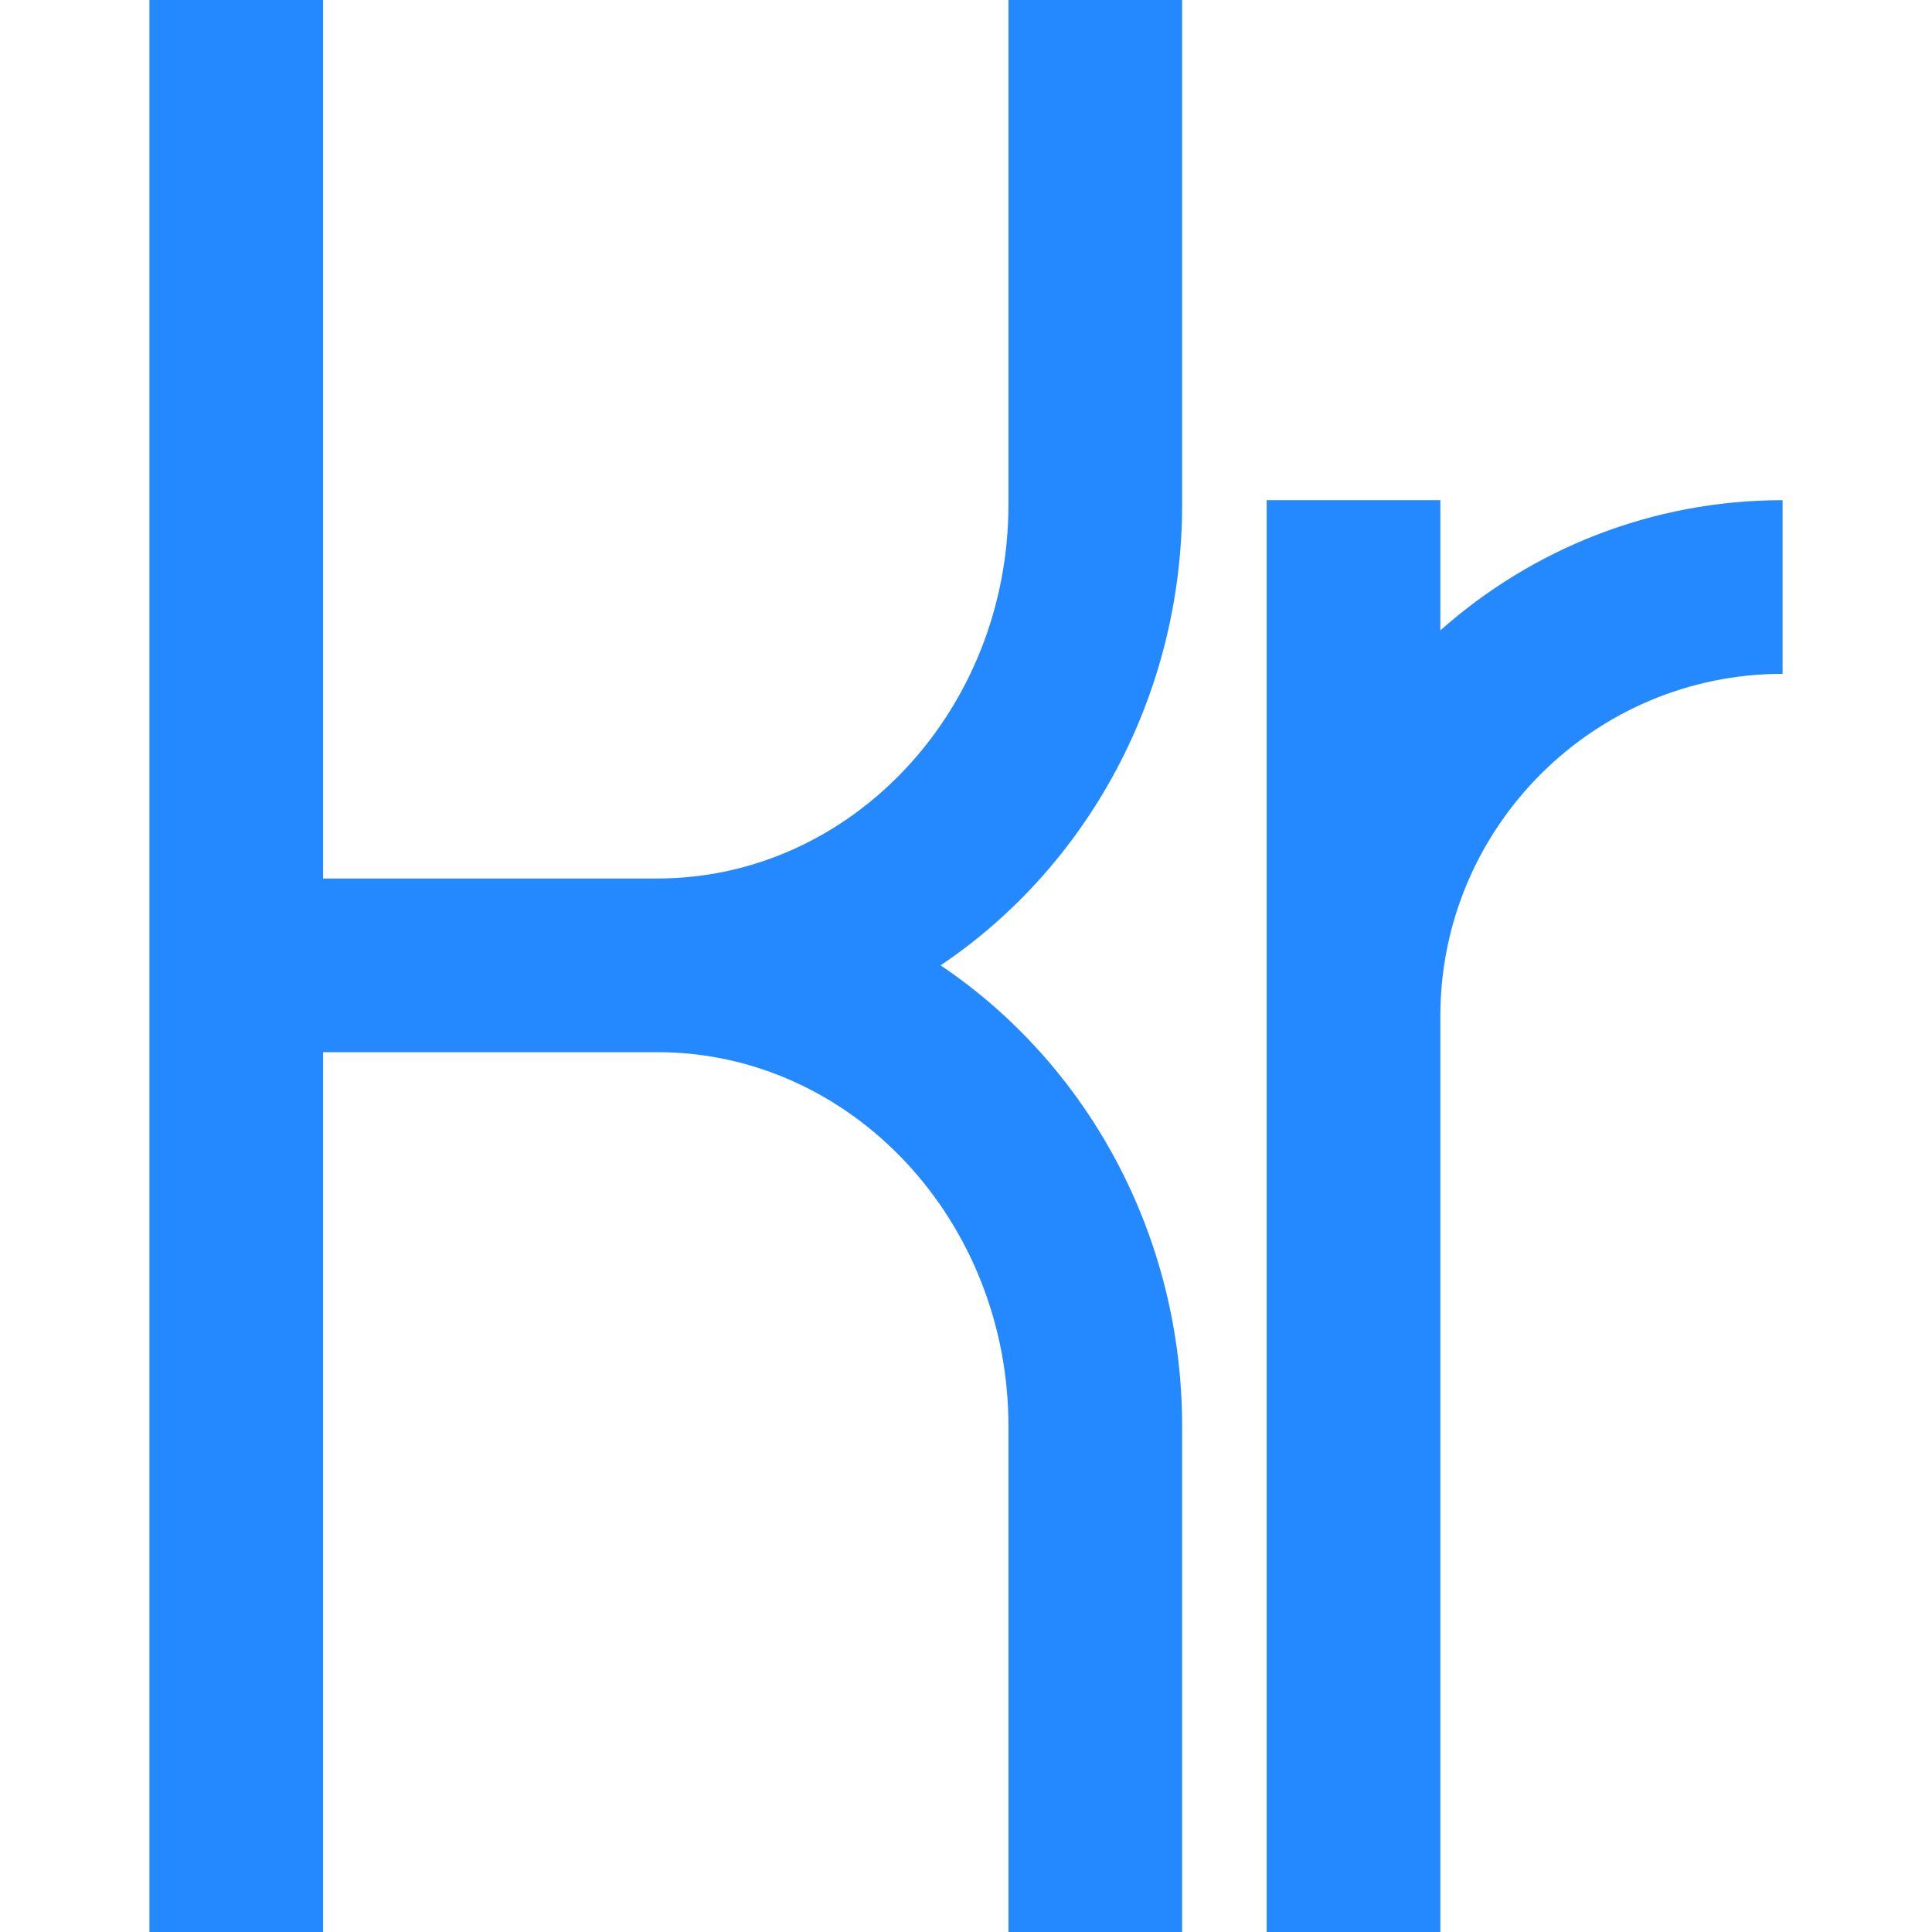
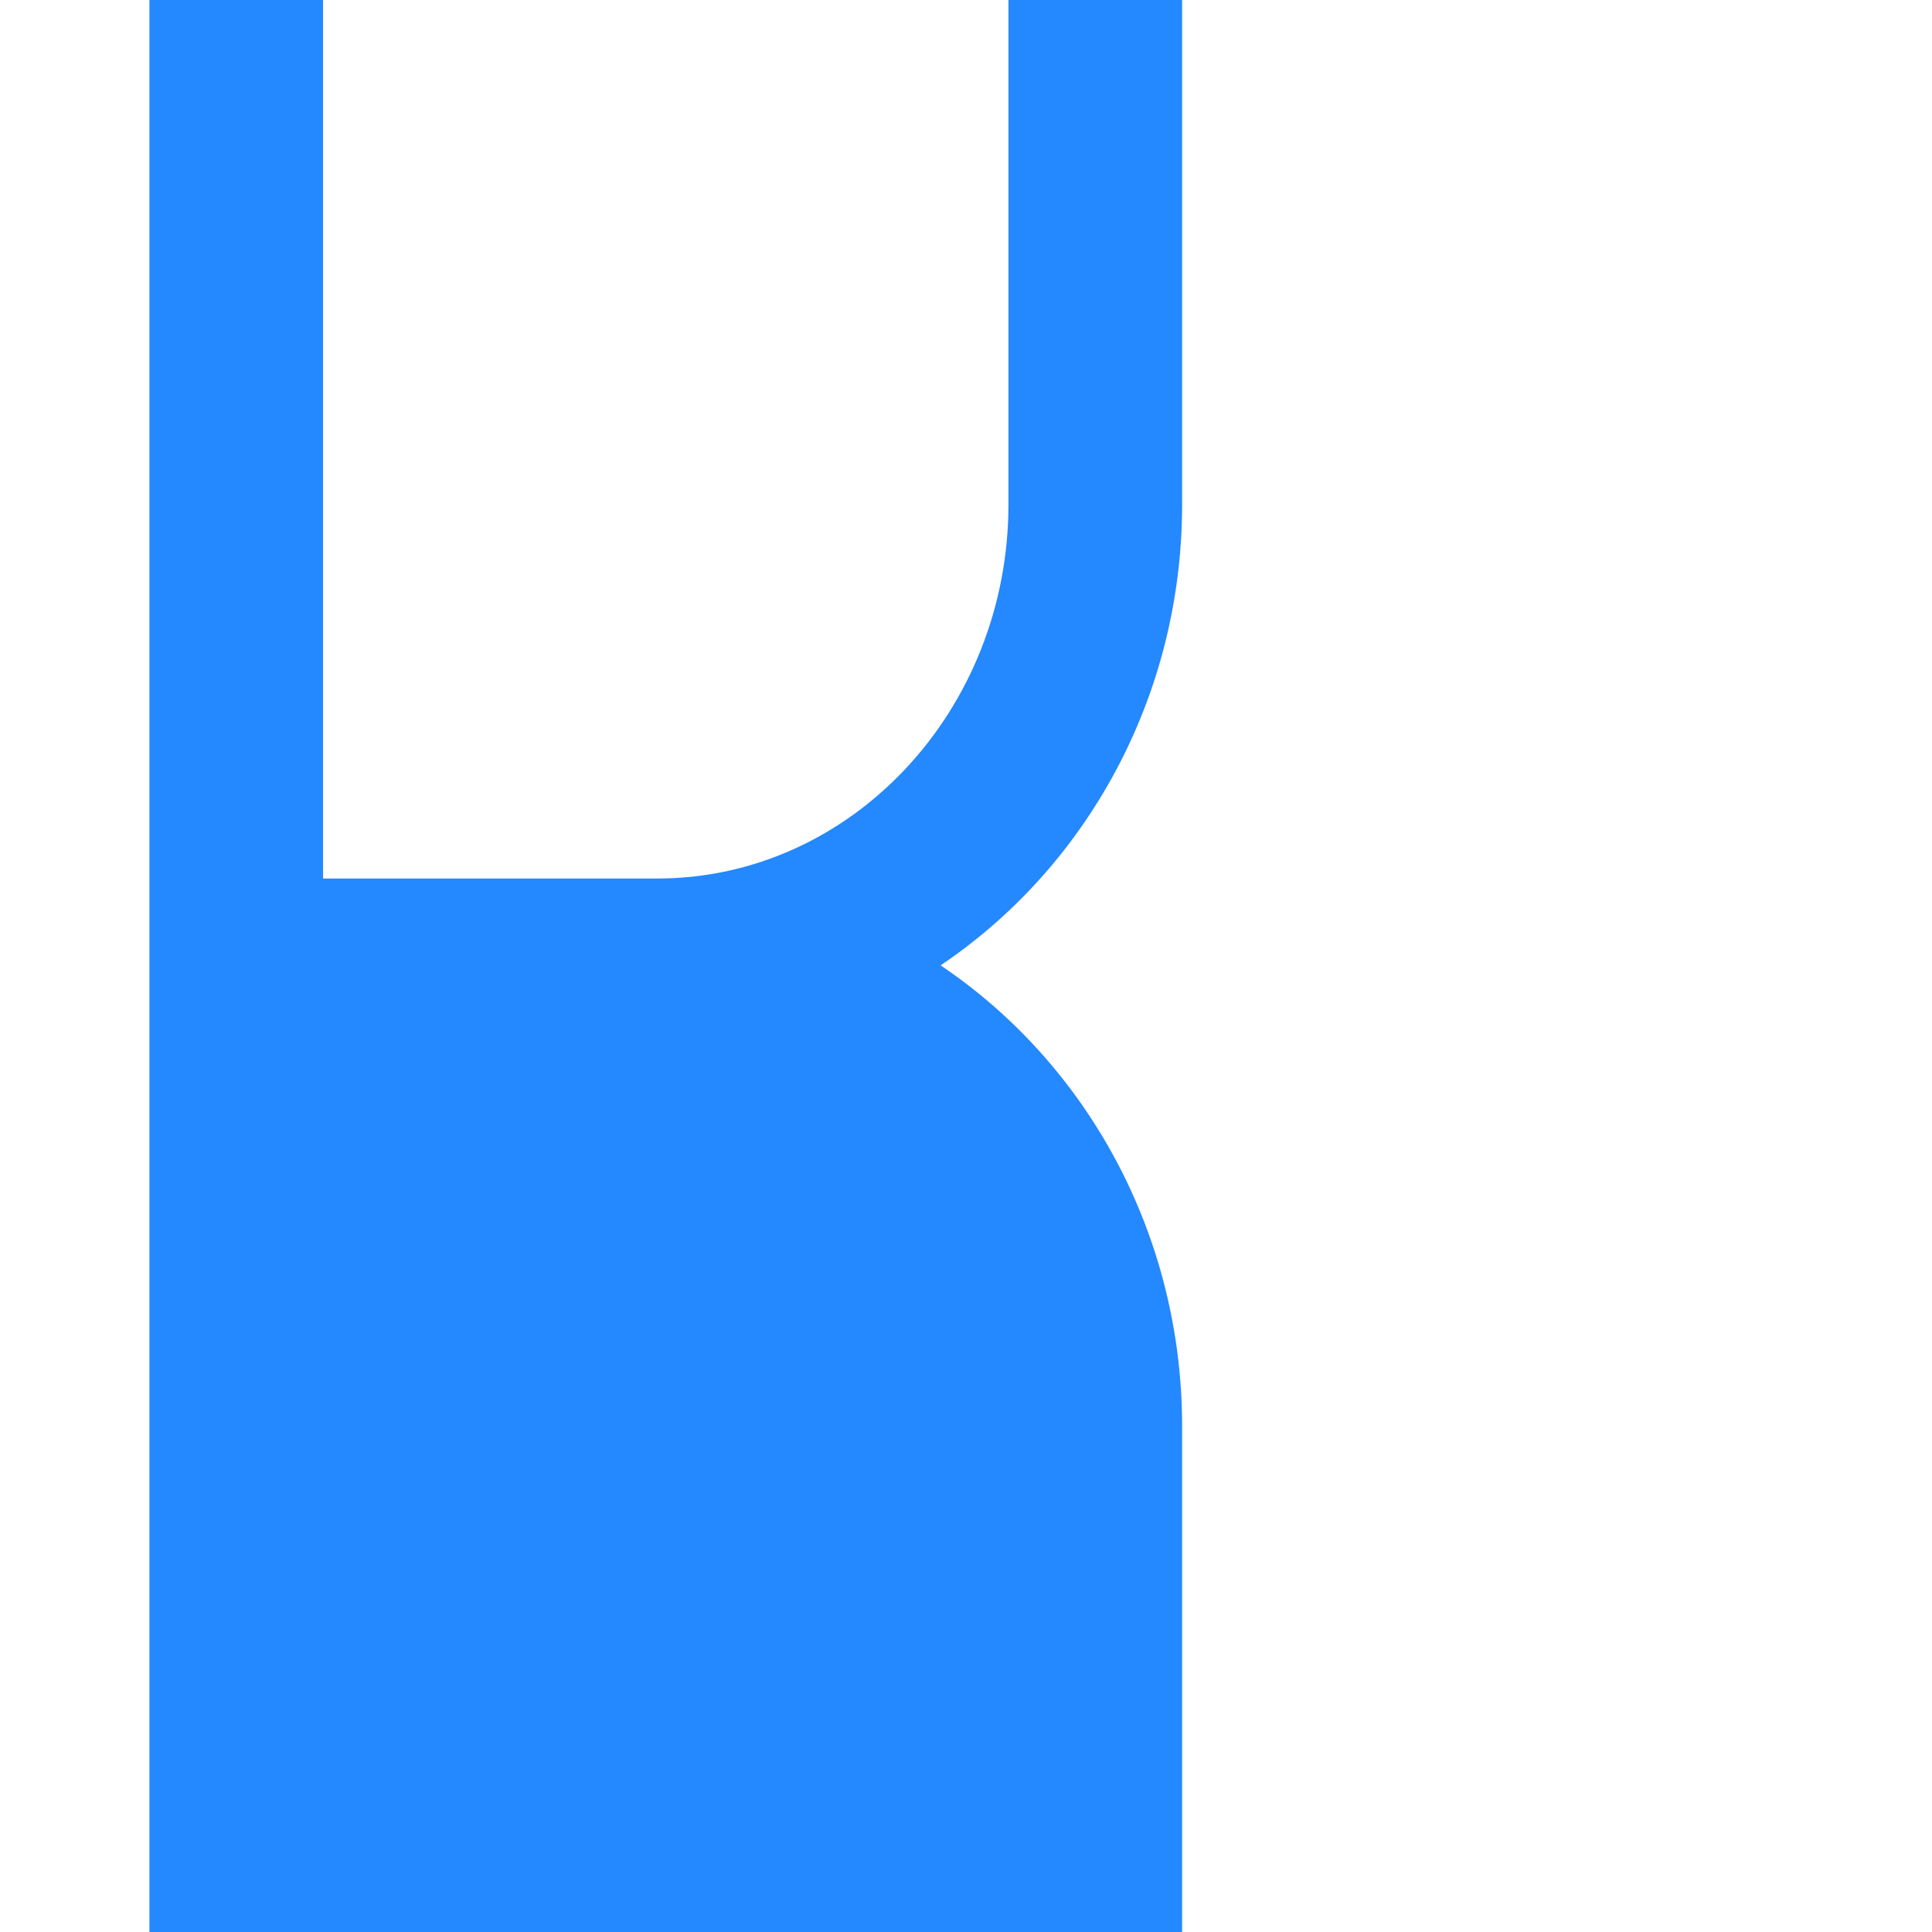
<svg xmlns="http://www.w3.org/2000/svg" height="800px" width="800px" version="1.1" id="Layer_1" viewBox="0 0 445 445" xml:space="preserve">
  <g>
-     <path style="fill:#2488FF;" d="M232.279,116.167c0,47.52-36.279,86.18-80.872,86.18H74.415V0h-40v445h40V242.347h76.993   c44.593,0,80.872,38.672,80.872,86.207V445h40V328.554c0-44.522-22.195-83.732-55.637-106.205   c33.442-22.468,55.637-61.67,55.637-106.182V0h-40V116.167z" />
-     <path style="fill:#2488FF;" d="M331.756,145.201v-29.995h-40V445h40V234.036c0-43.467,35.363-78.83,78.83-78.83v-40   C380.364,115.207,352.748,126.553,331.756,145.201z" />
+     <path style="fill:#2488FF;" d="M232.279,116.167c0,47.52-36.279,86.18-80.872,86.18H74.415V0h-40v445h40h76.993   c44.593,0,80.872,38.672,80.872,86.207V445h40V328.554c0-44.522-22.195-83.732-55.637-106.205   c33.442-22.468,55.637-61.67,55.637-106.182V0h-40V116.167z" />
  </g>
</svg>